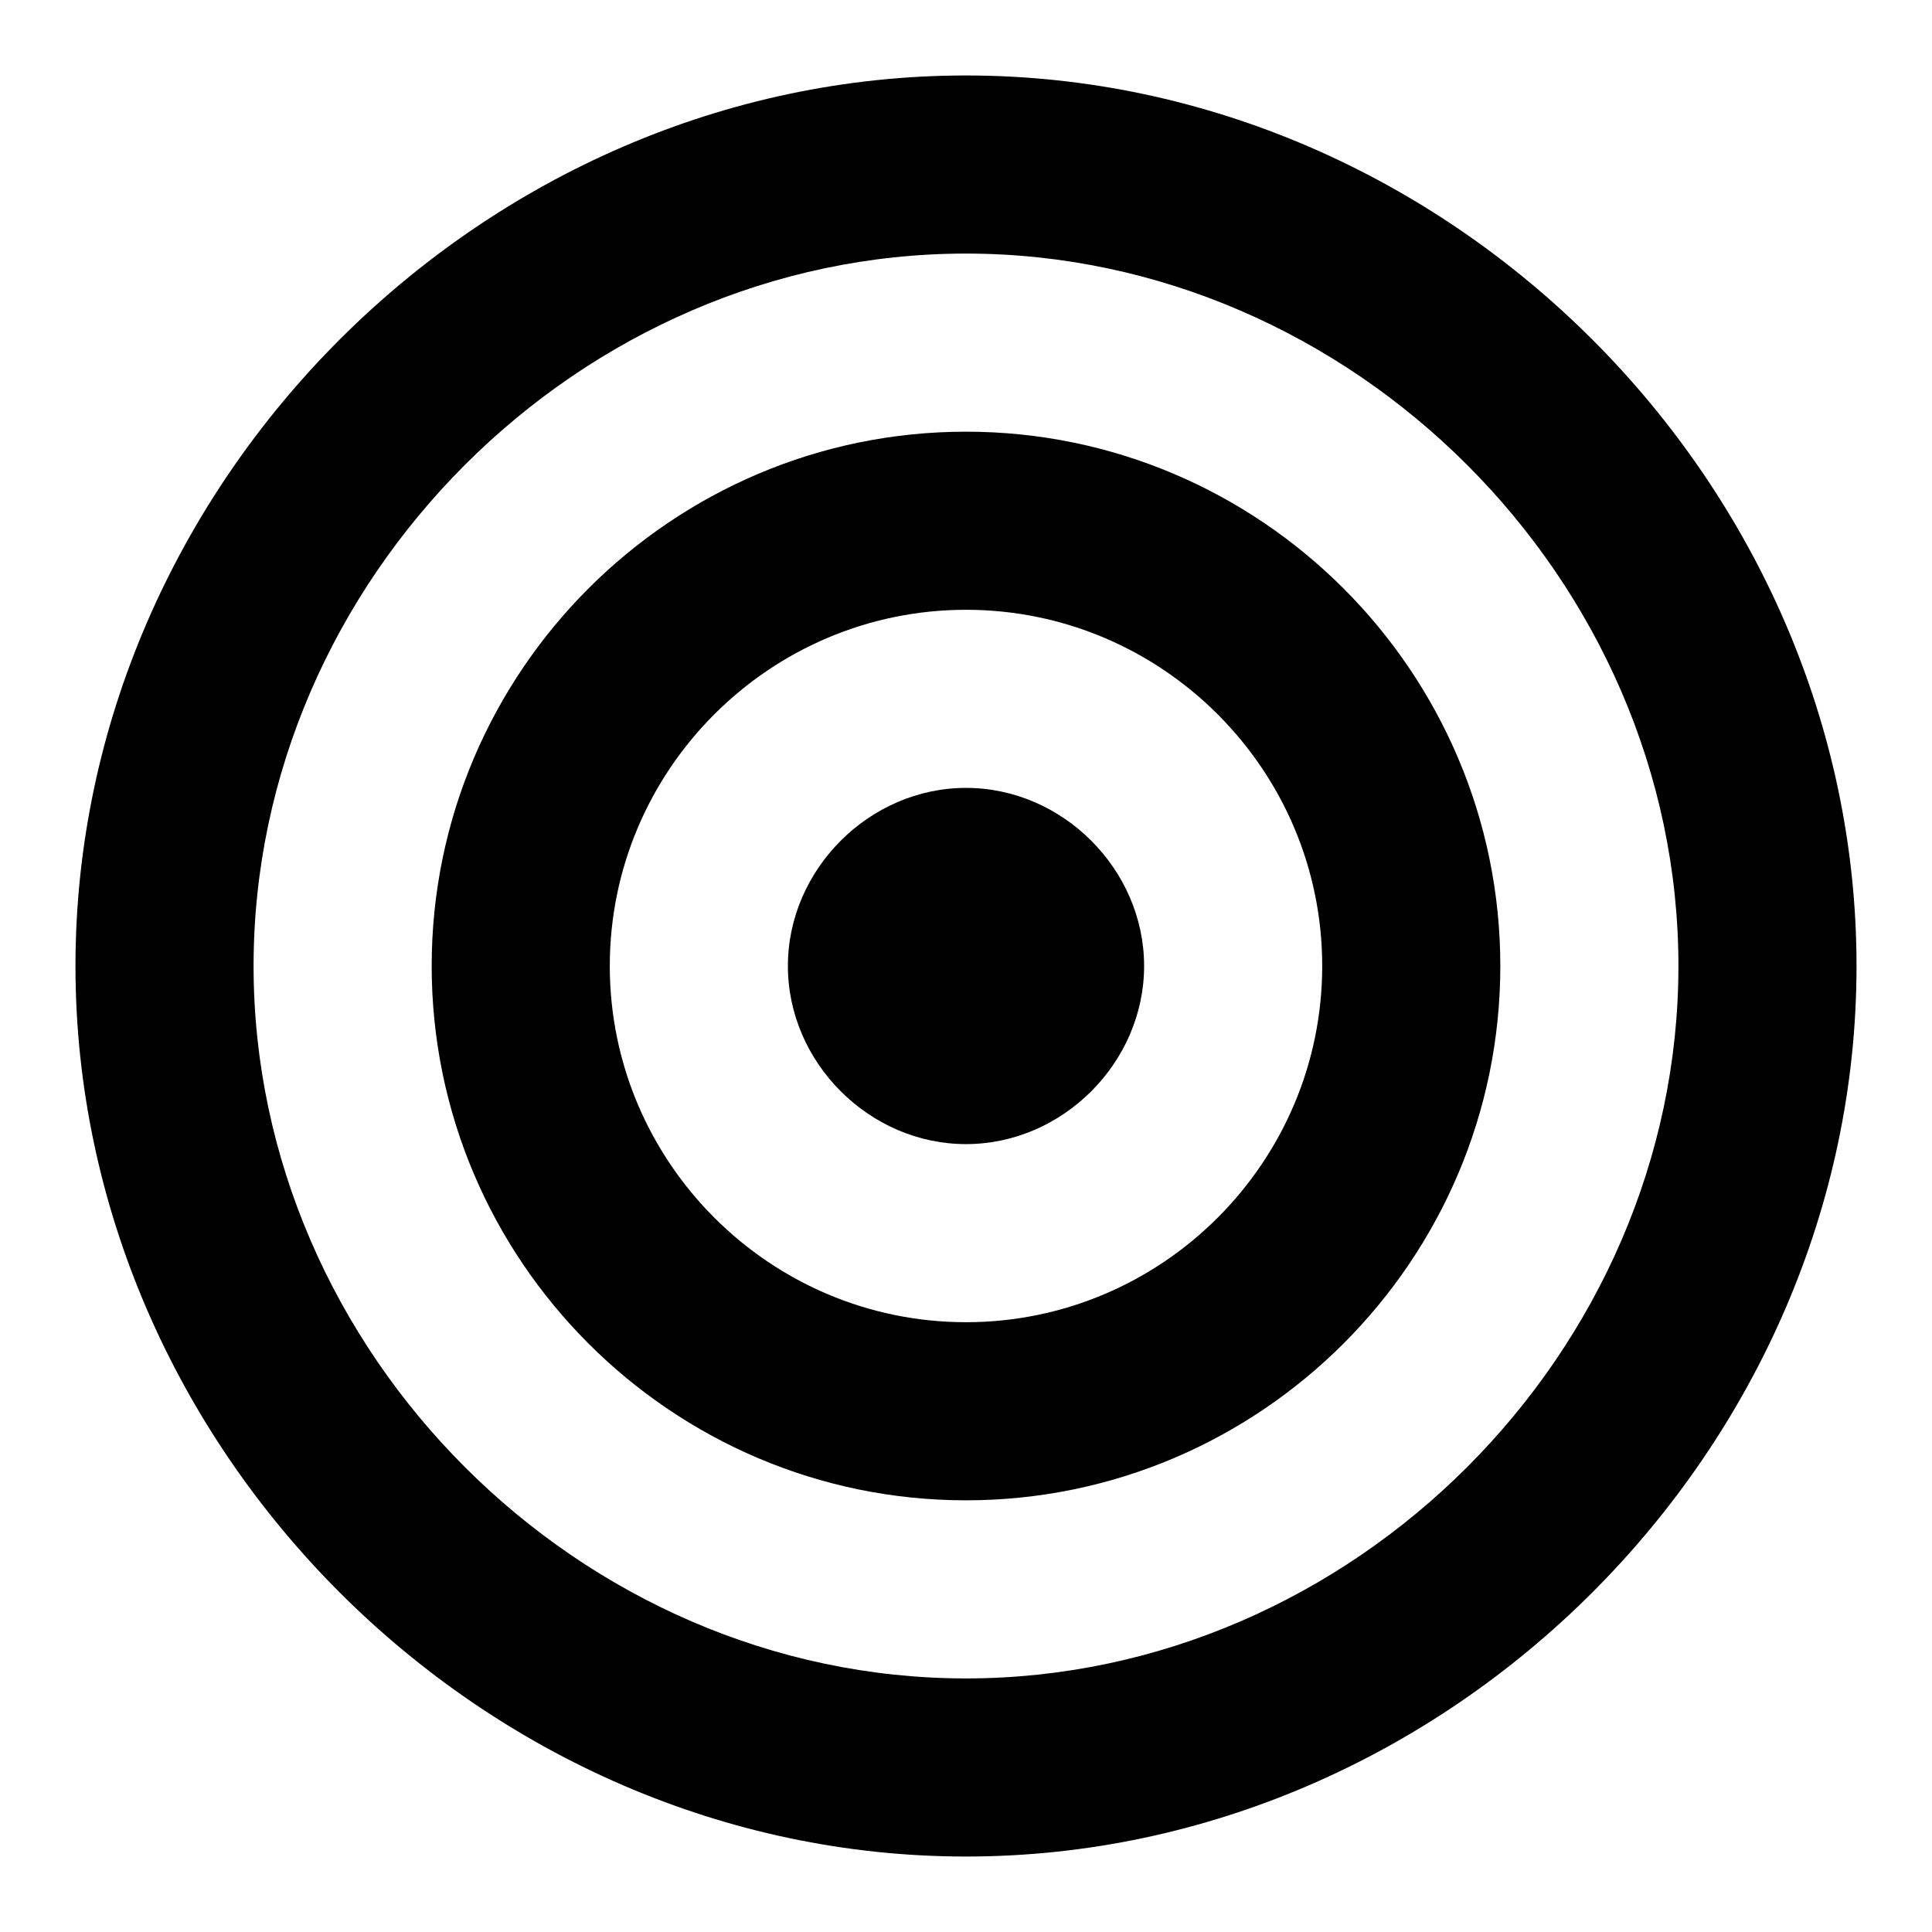
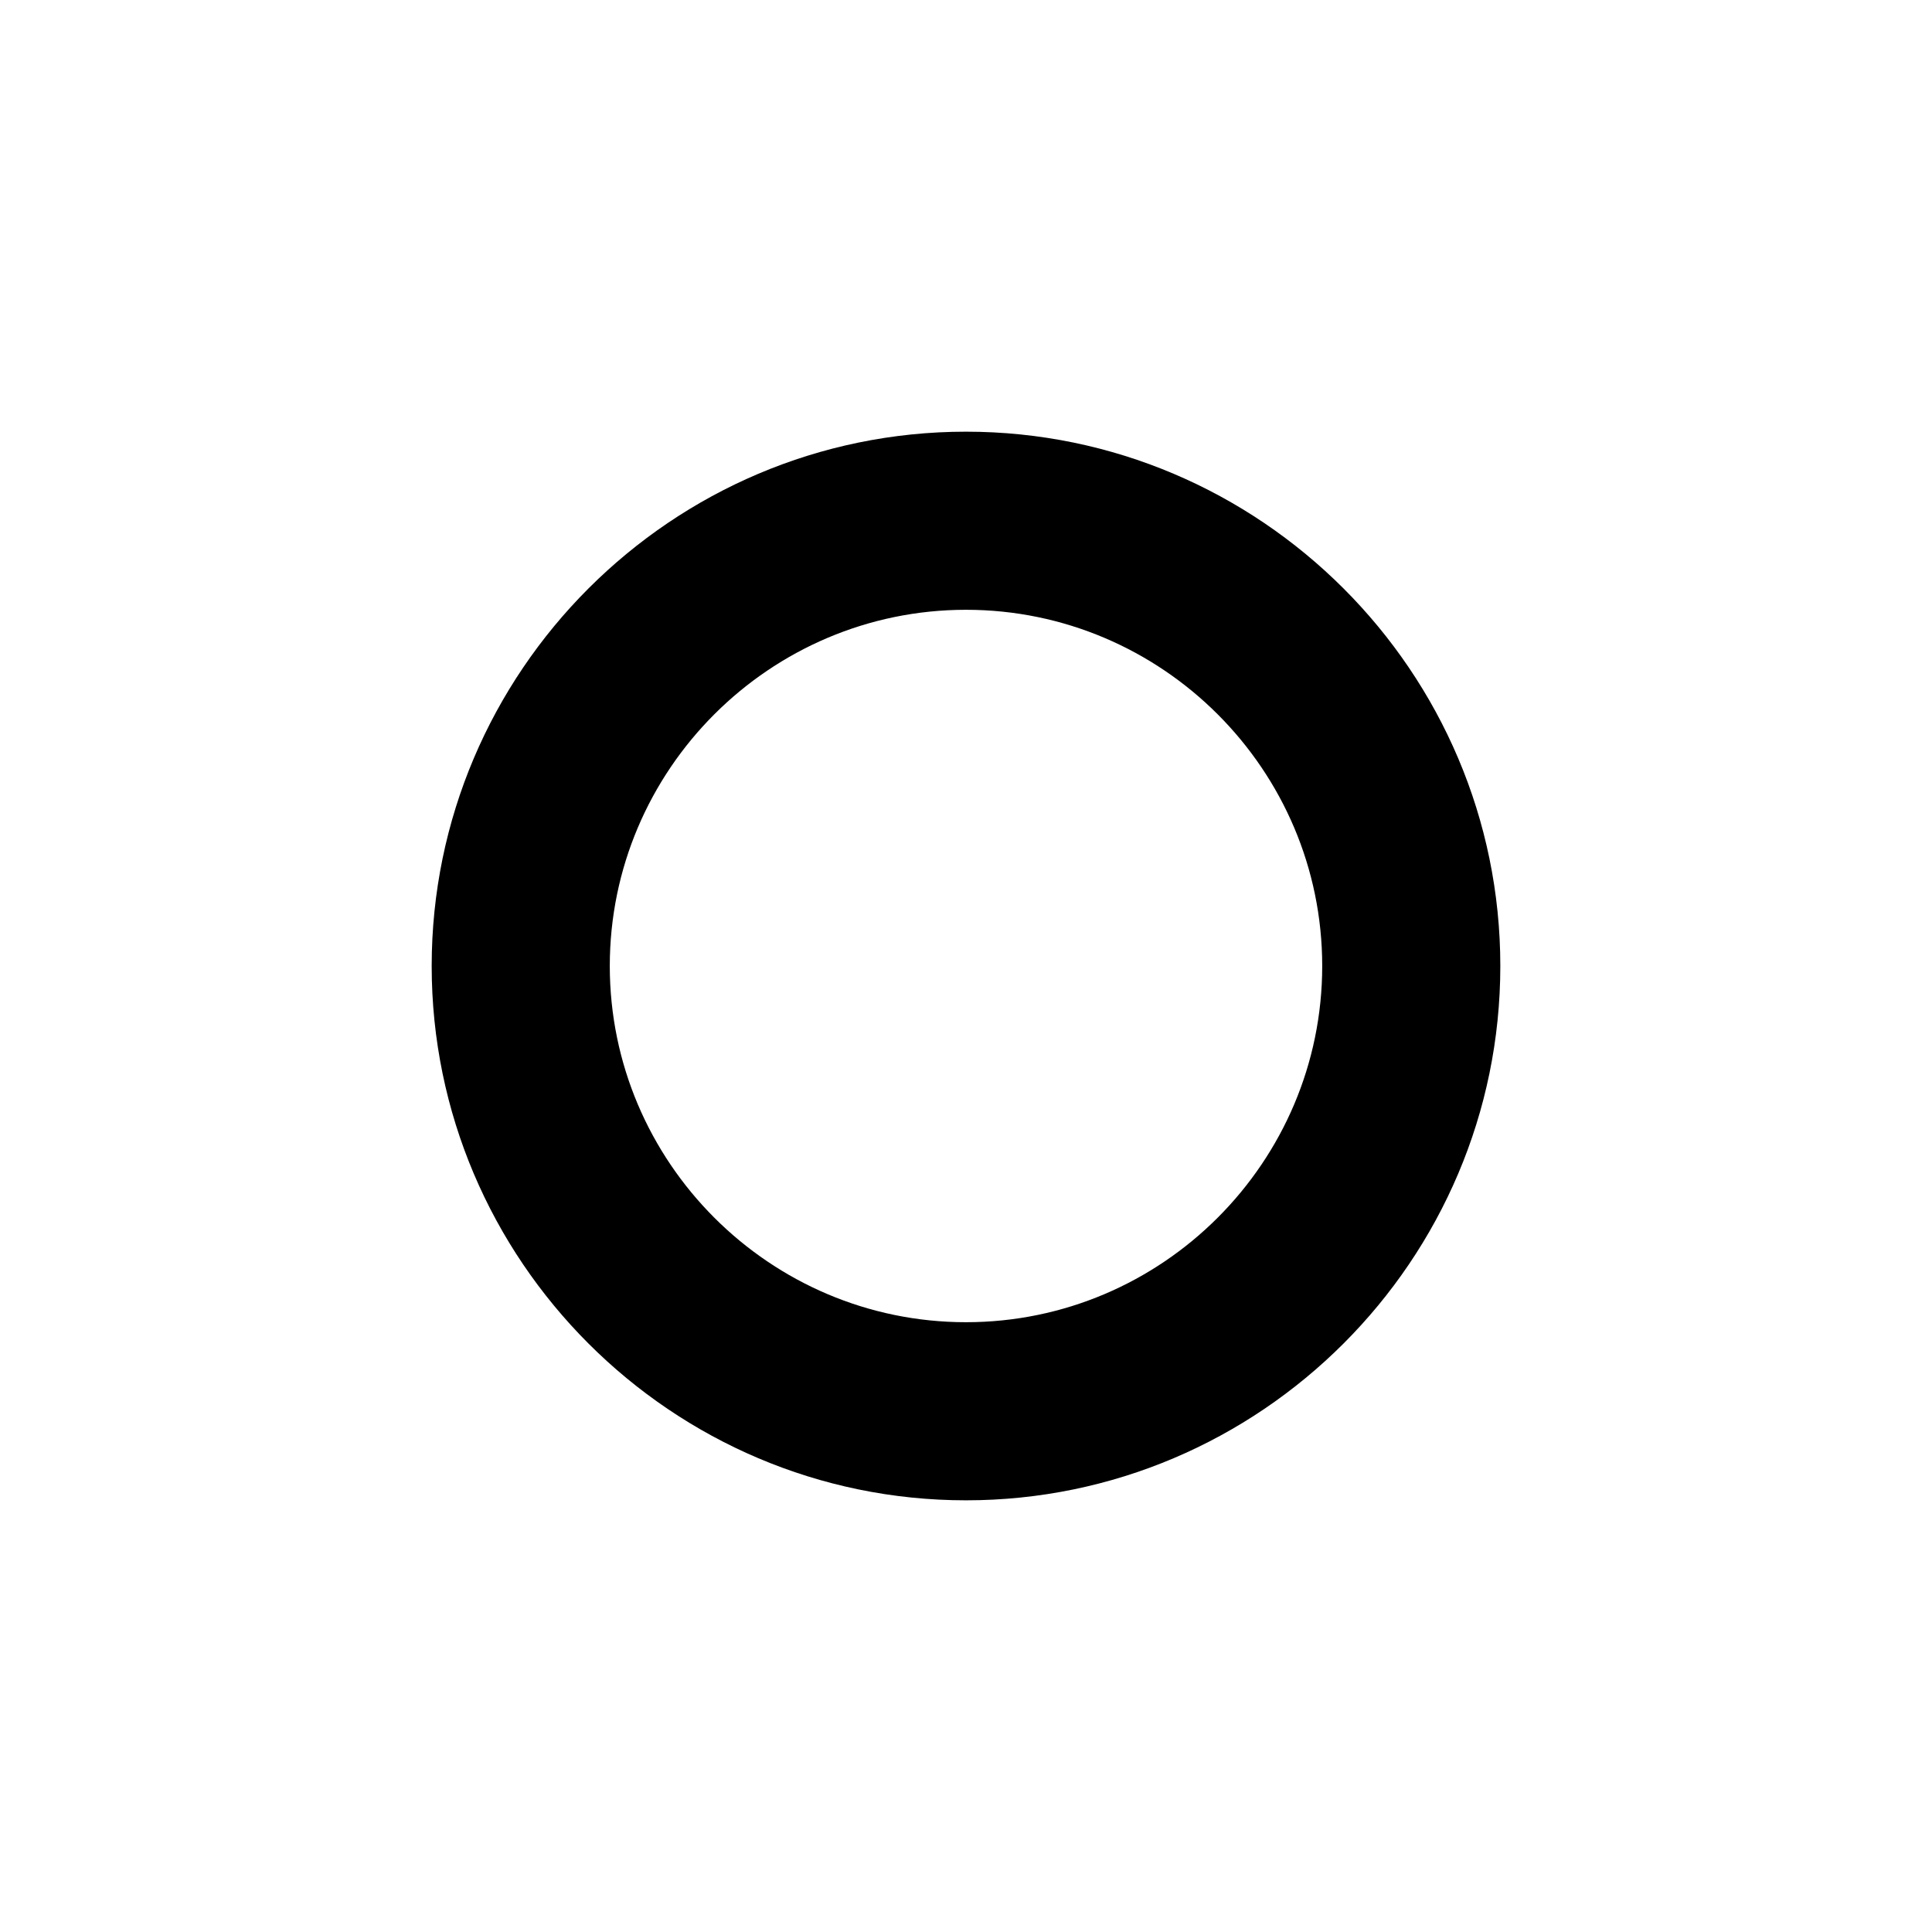
<svg xmlns="http://www.w3.org/2000/svg" version="1.1" x="0px" y="0px" viewBox="0 0 256 256" enable-background="new 0 0 256 256" xml:space="preserve">
  <g>
    <path fill="#000000" d="M128,198.8c39,0,70.8-31.8,70.8-70.8c0-39-31.8-70.8-70.8-70.8C89,57.2,57.2,89,57.2,128 C57.2,167,89,198.8,128,198.8z M128,80.8c26,0,47.2,21.2,47.2,47.2c0,26-21.2,47.2-47.2,47.2c-26,0-47.2-21.2-47.2-47.2 C80.8,102,102,80.8,128,80.8L128,80.8z" />
-     <path fill="#000000" d="M128,246c64,0,118-54,118-118c0-64-54-118-118-118C64,10,10,64,10,128C10,192,64,246,128,246L128,246z  M128,33.6c51.2,0,94.4,43.2,94.4,94.4c0,51.2-43.2,94.4-94.4,94.4c-51.2,0-94.4-43.2-94.4-94.4C33.6,76.8,76.8,33.6,128,33.6 L128,33.6z" />
-     <path fill="#000000" d="M128,151.6c12.8,0,23.6-10.8,23.6-23.6s-10.8-23.6-23.6-23.6s-23.6,10.8-23.6,23.6S115.2,151.6,128,151.6z" />
  </g>
</svg>